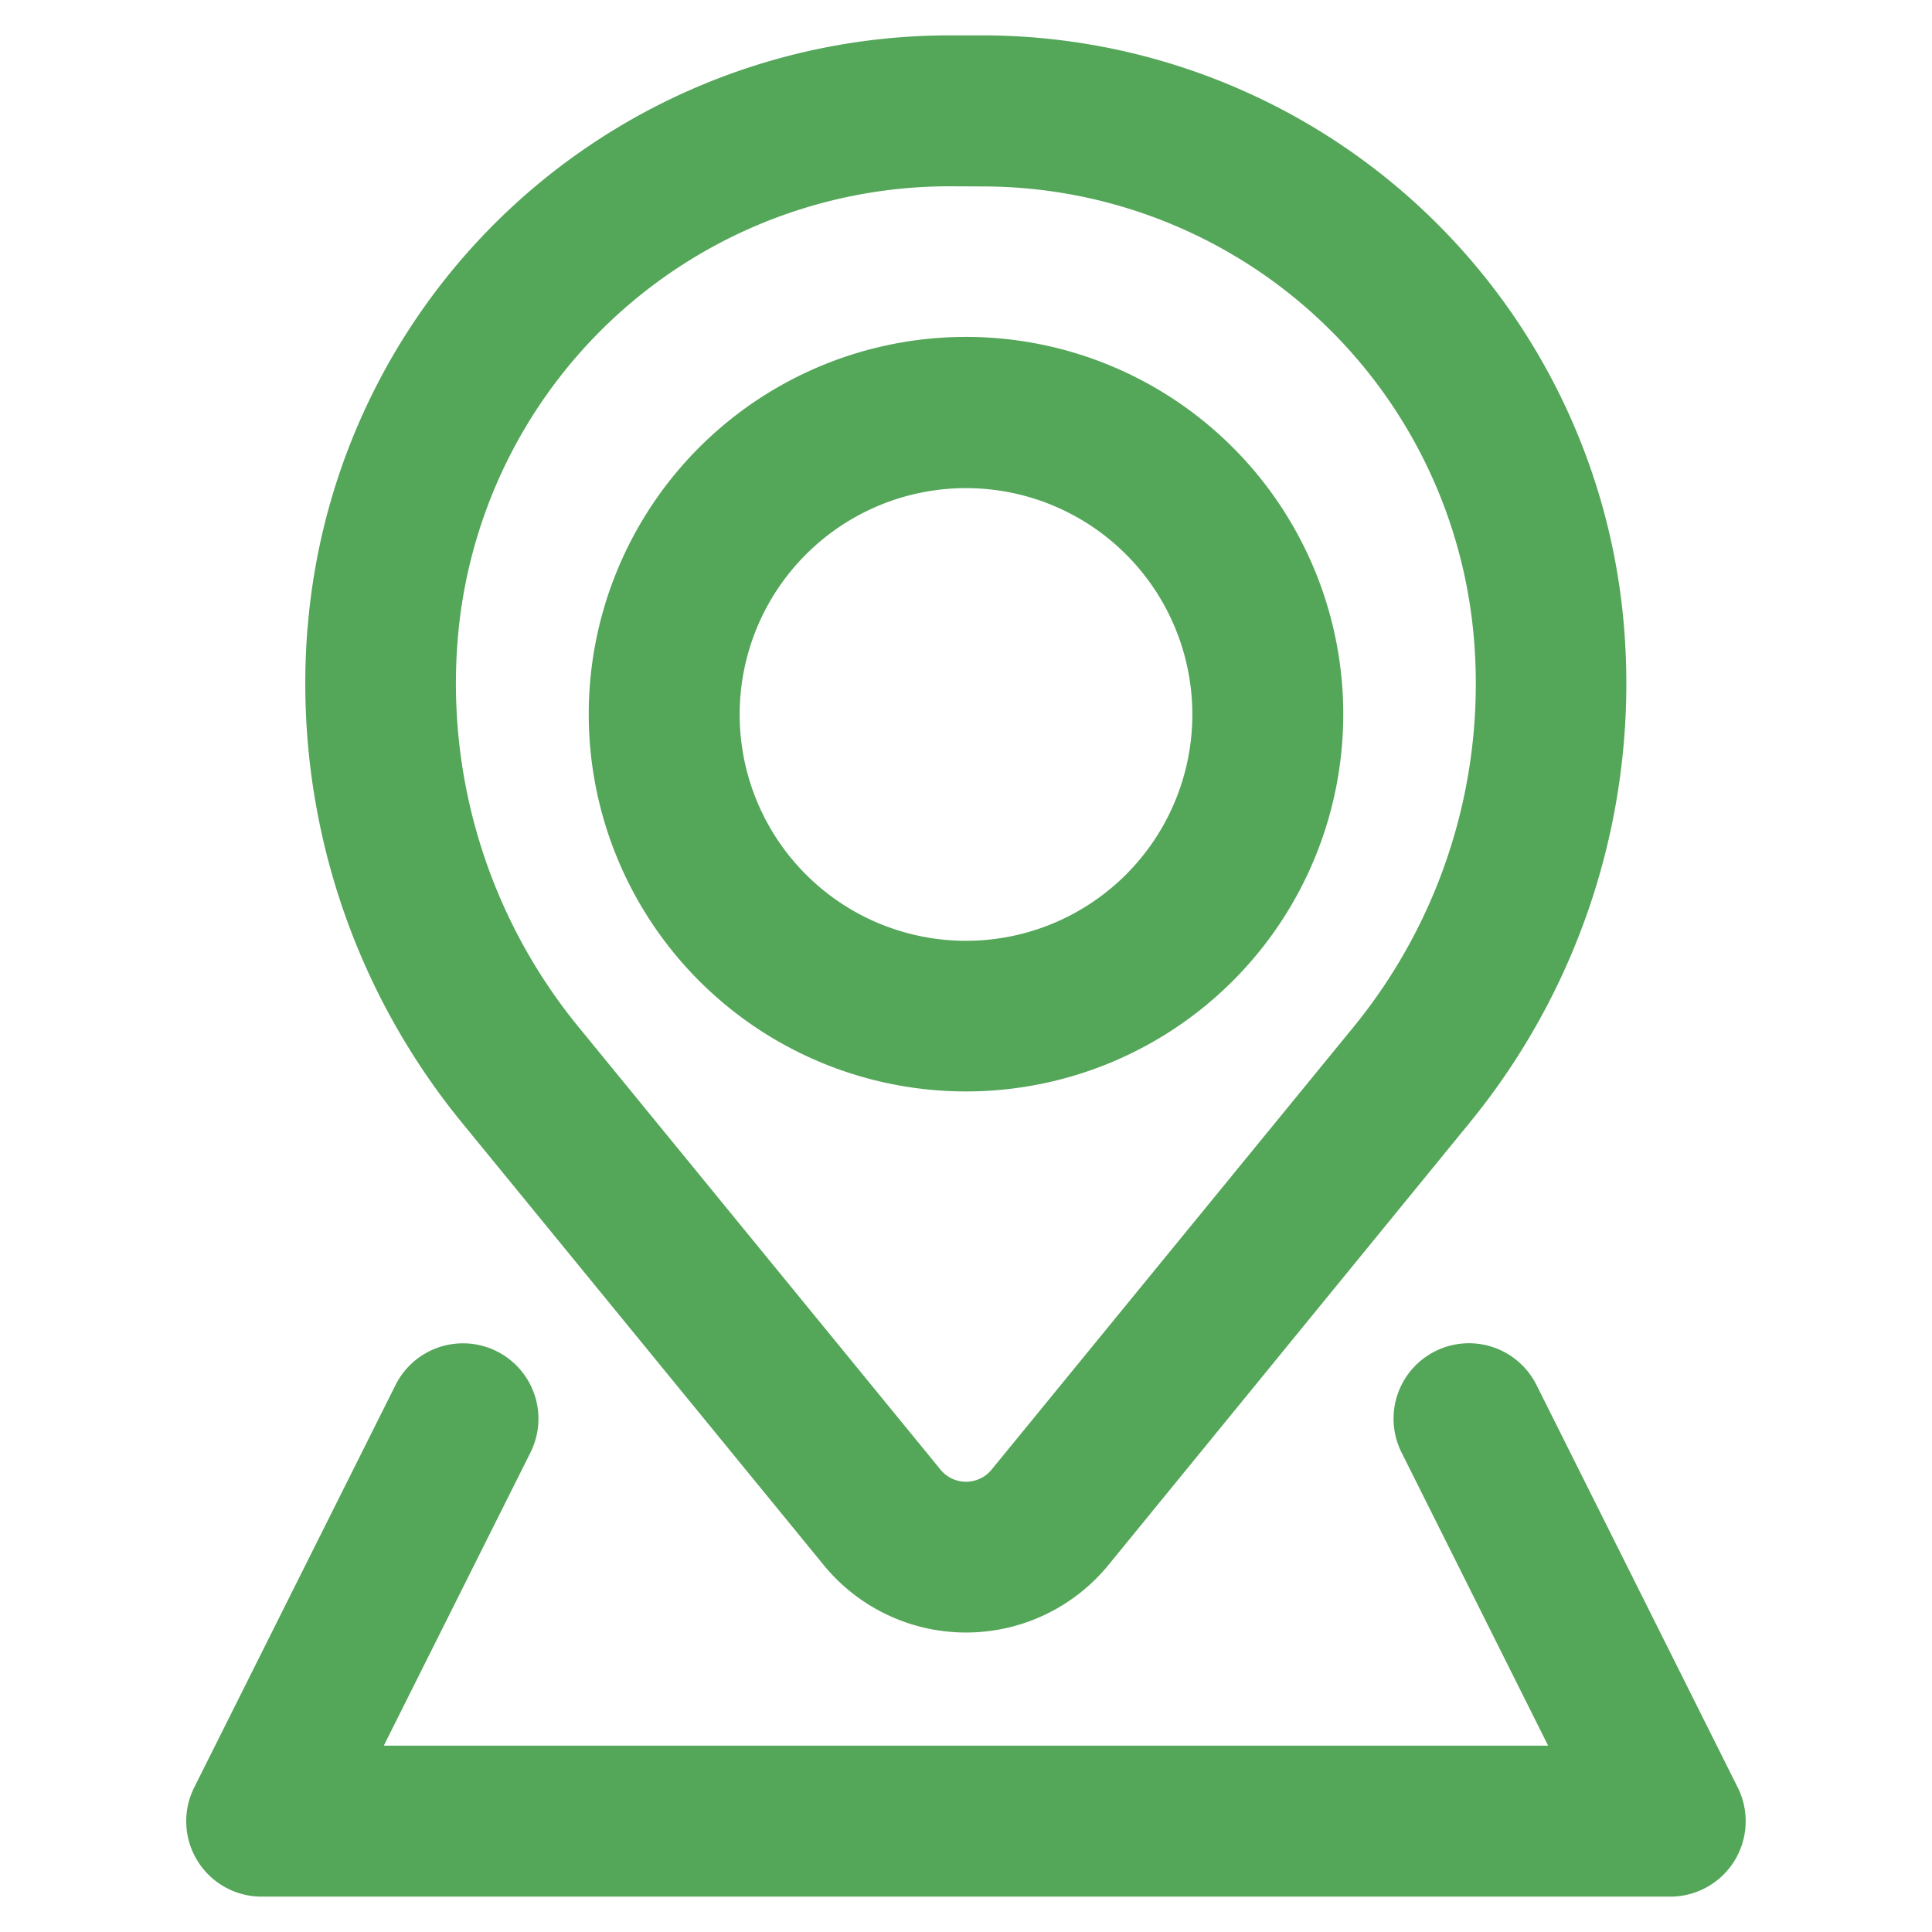
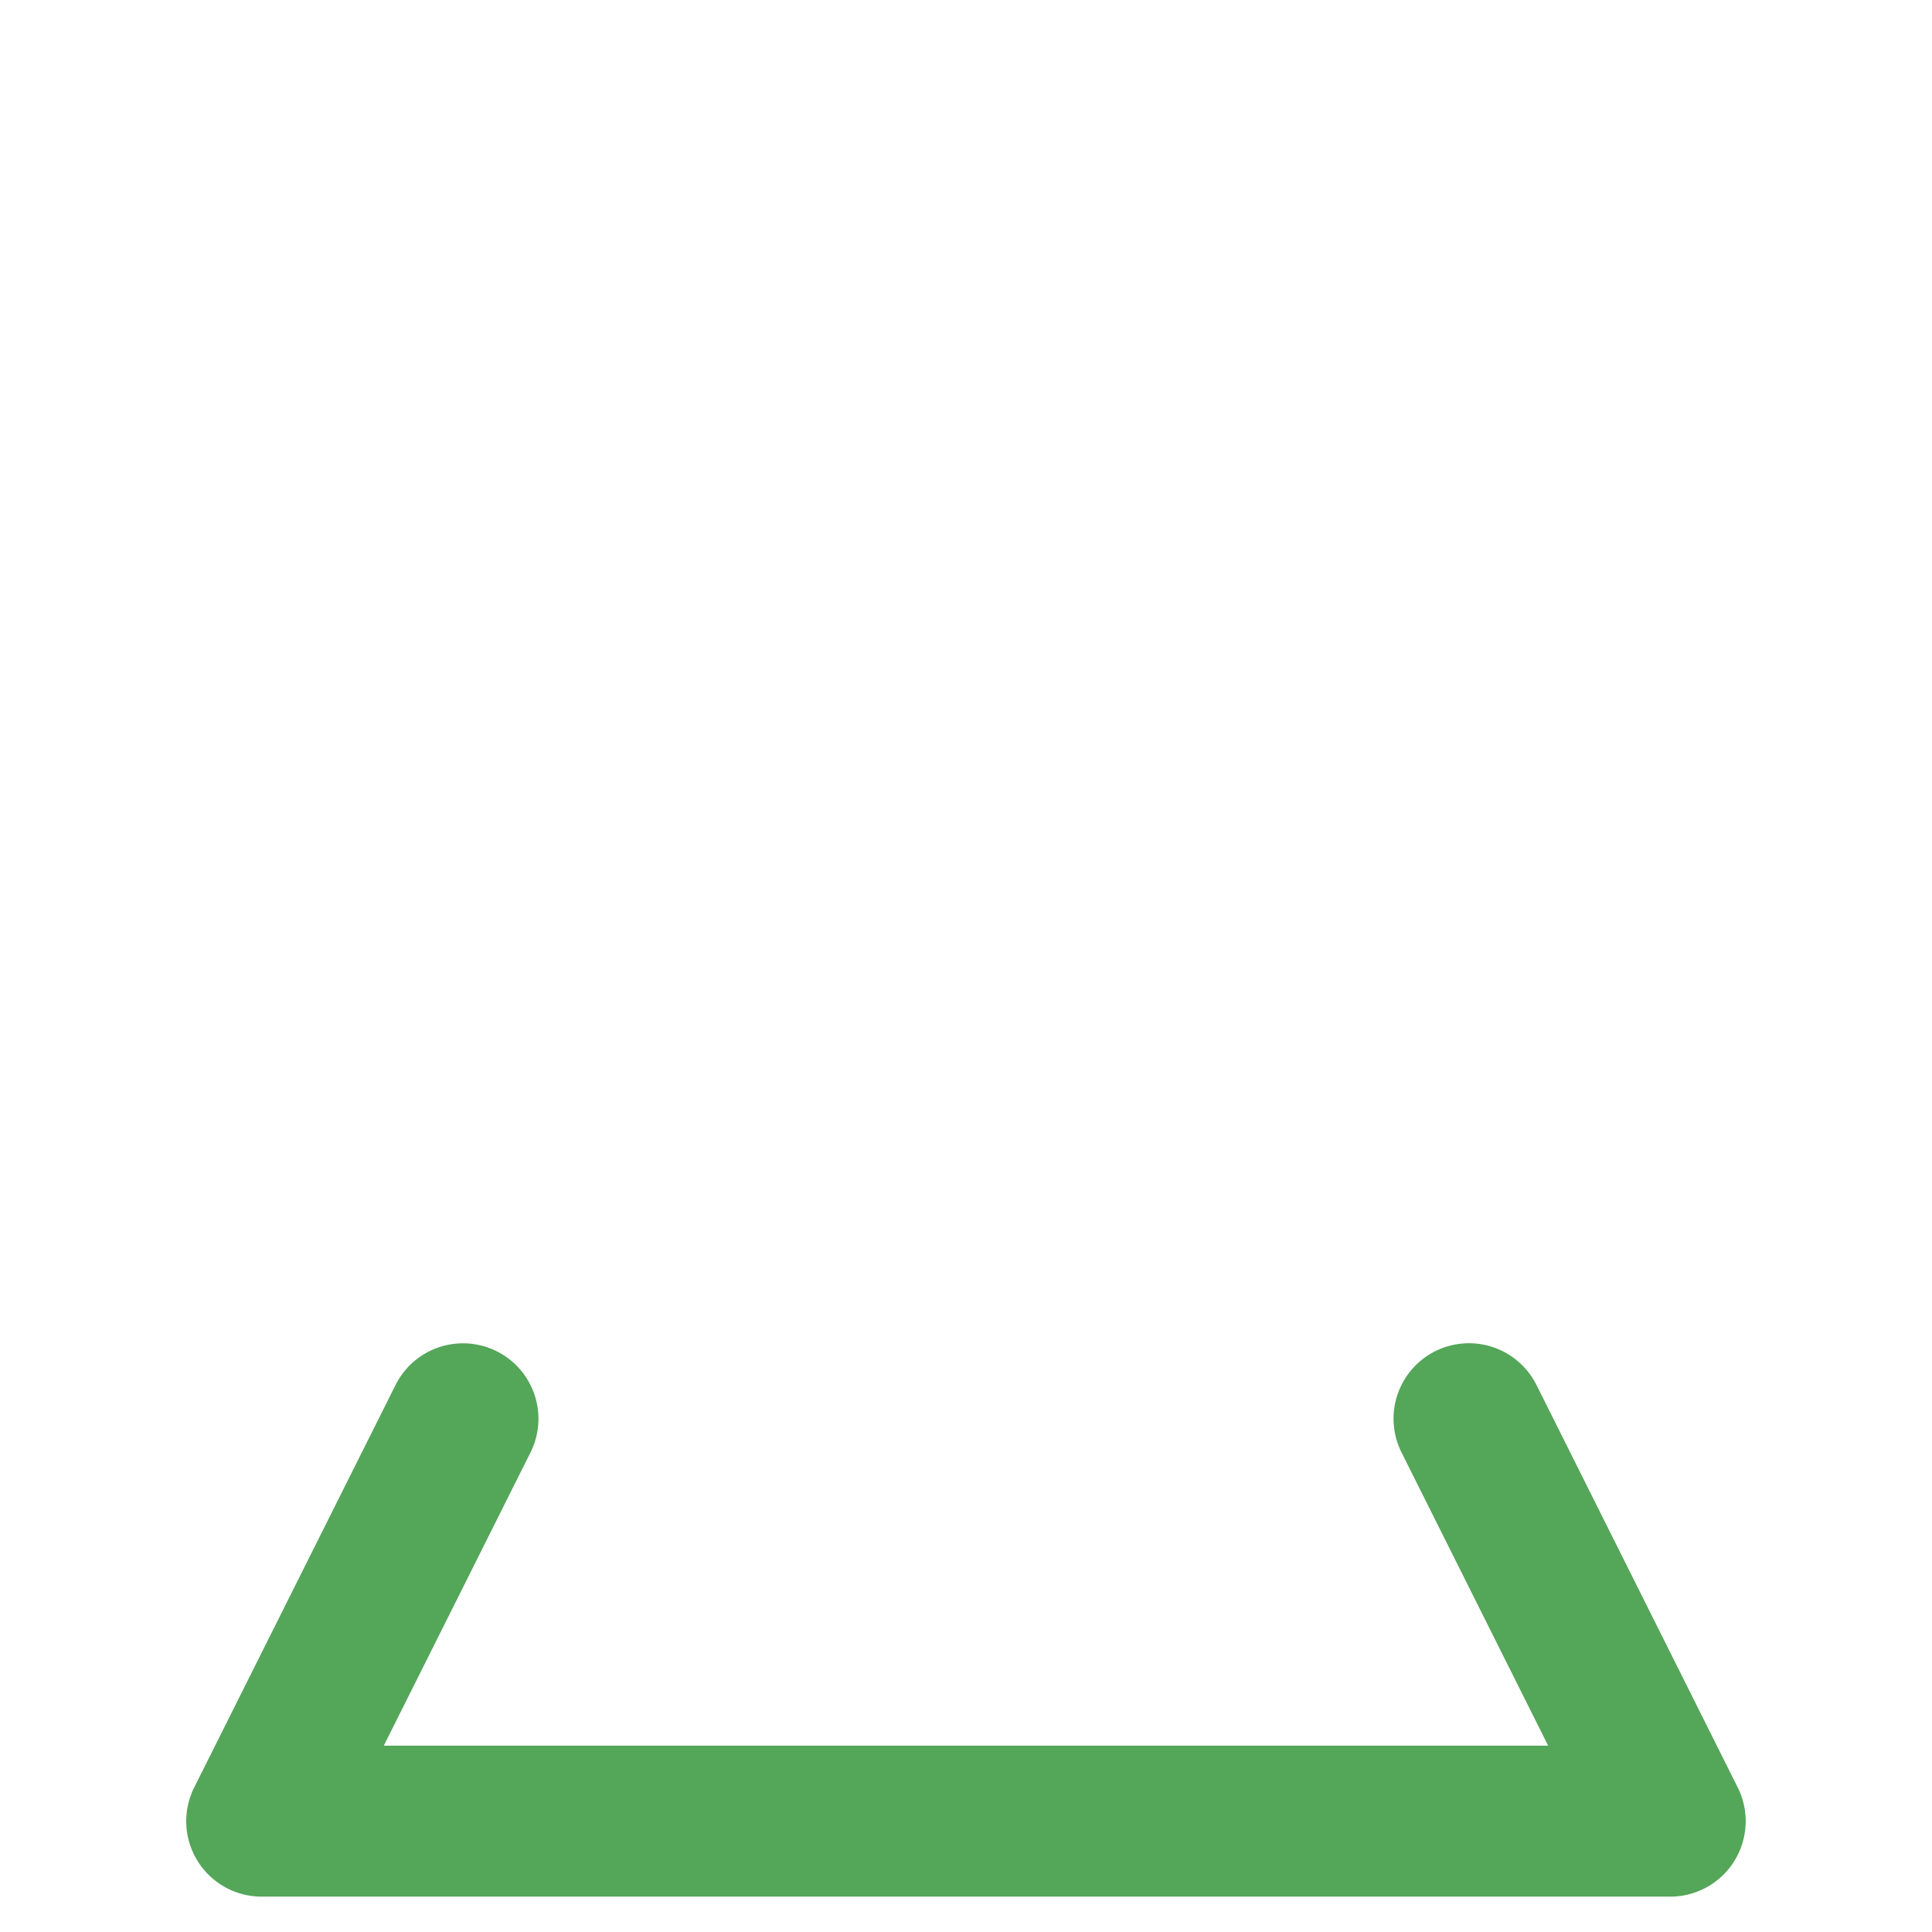
<svg xmlns="http://www.w3.org/2000/svg" viewBox="0 0 26 26">
-   <path fill="#54A659" fill-rule="evenodd" d="M7.923 9.615a5.077 5.077 0 1110.154-.008 5.077 5.077 0 01-10.154.008zM13 6.569a3.046 3.046 0 103.046 3.046A3.046 3.046 0 0013 6.569z" clip-rule="evenodd" />
-   <path fill="#54A659" fill-rule="evenodd" d="M4.141 8.433A8.67 8.67 0 0112.776.476h.439a8.67 8.67 0 018.64 7.957 9.335 9.335 0 01-2.077 6.676l-4.862 5.953a2.475 2.475 0 01-3.831 0l-4.868-5.953A9.335 9.335 0 014.14 8.433h.001zm8.635-5.926A6.639 6.639 0 006.16 8.6a7.3 7.3 0 001.63 5.226l4.867 5.952a.444.444 0 00.687 0l4.867-5.952a7.3 7.3 0 001.625-5.224 6.639 6.639 0 00-6.616-6.093l-.444-.002z" clip-rule="evenodd" />
  <path fill="#54A659" d="M7.139 19.547a1.015 1.015 0 00-1.816-.908l-2.709 5.415a1.015 1.015 0 00.908 1.47h18.955a1.015 1.015 0 00.908-1.47l-2.708-5.416a1.015 1.015 0 00-1.816.908l1.973 3.946H5.165l1.974-3.945z" />
</svg>